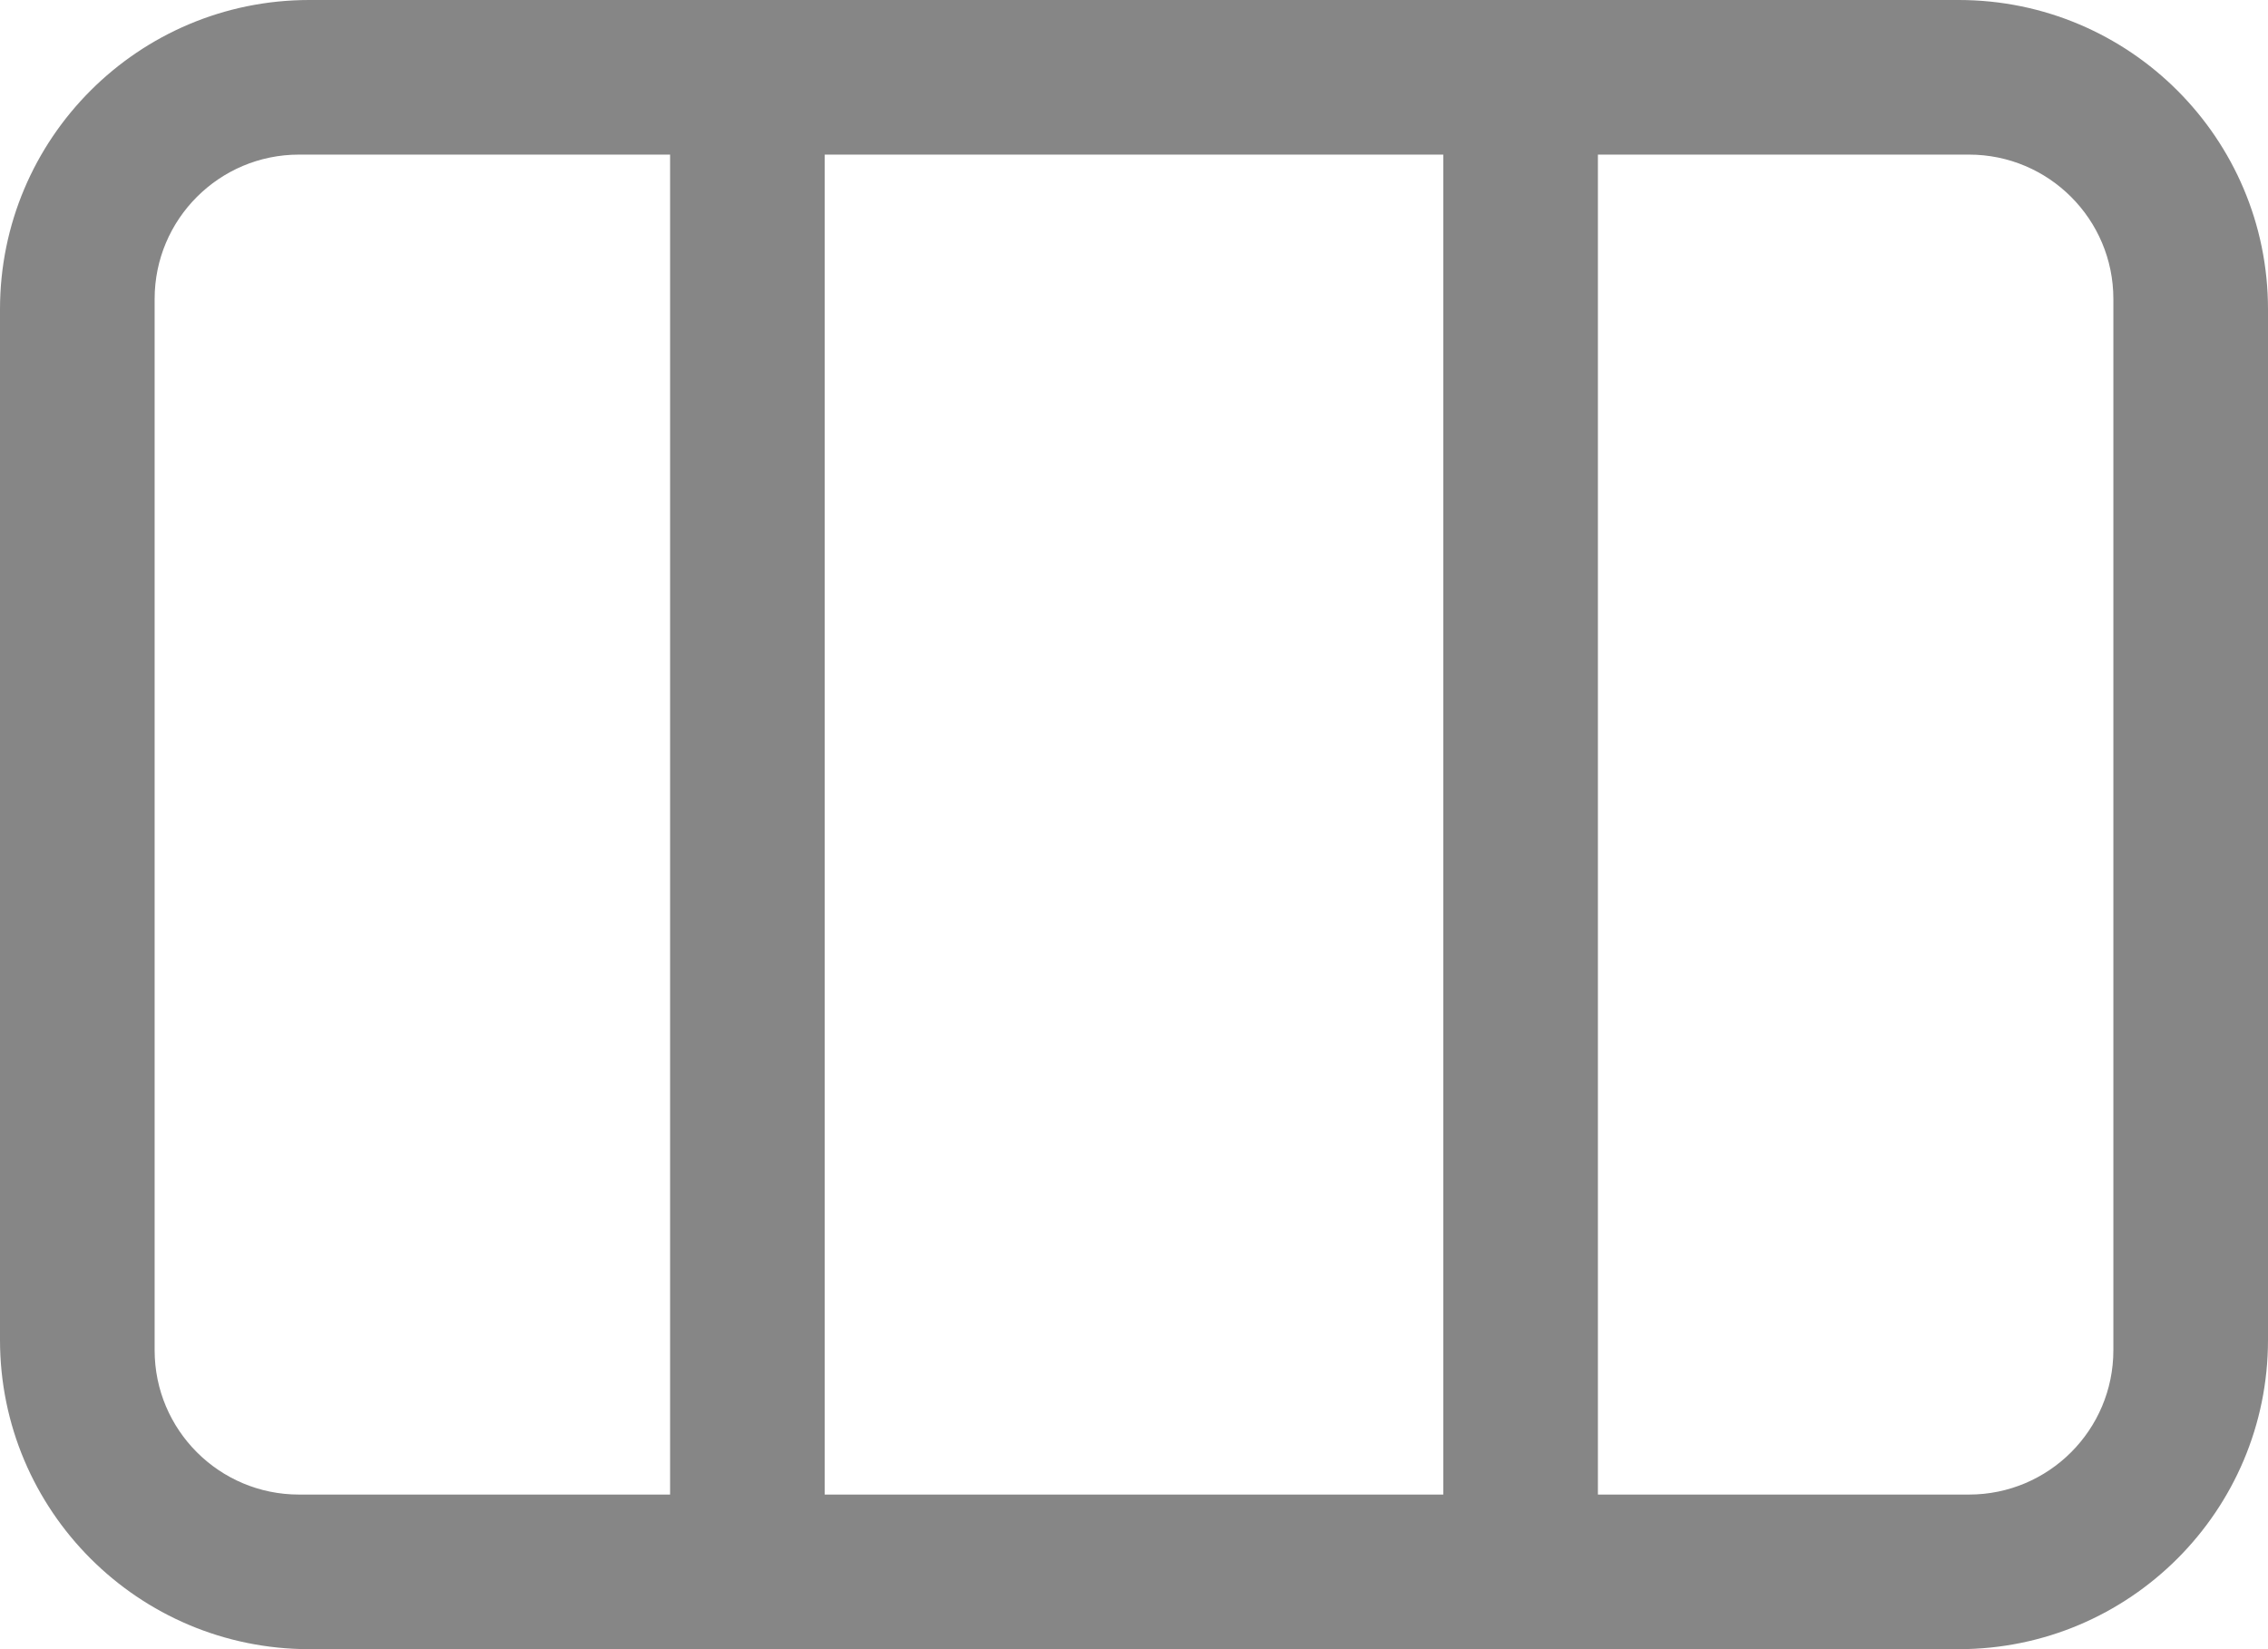
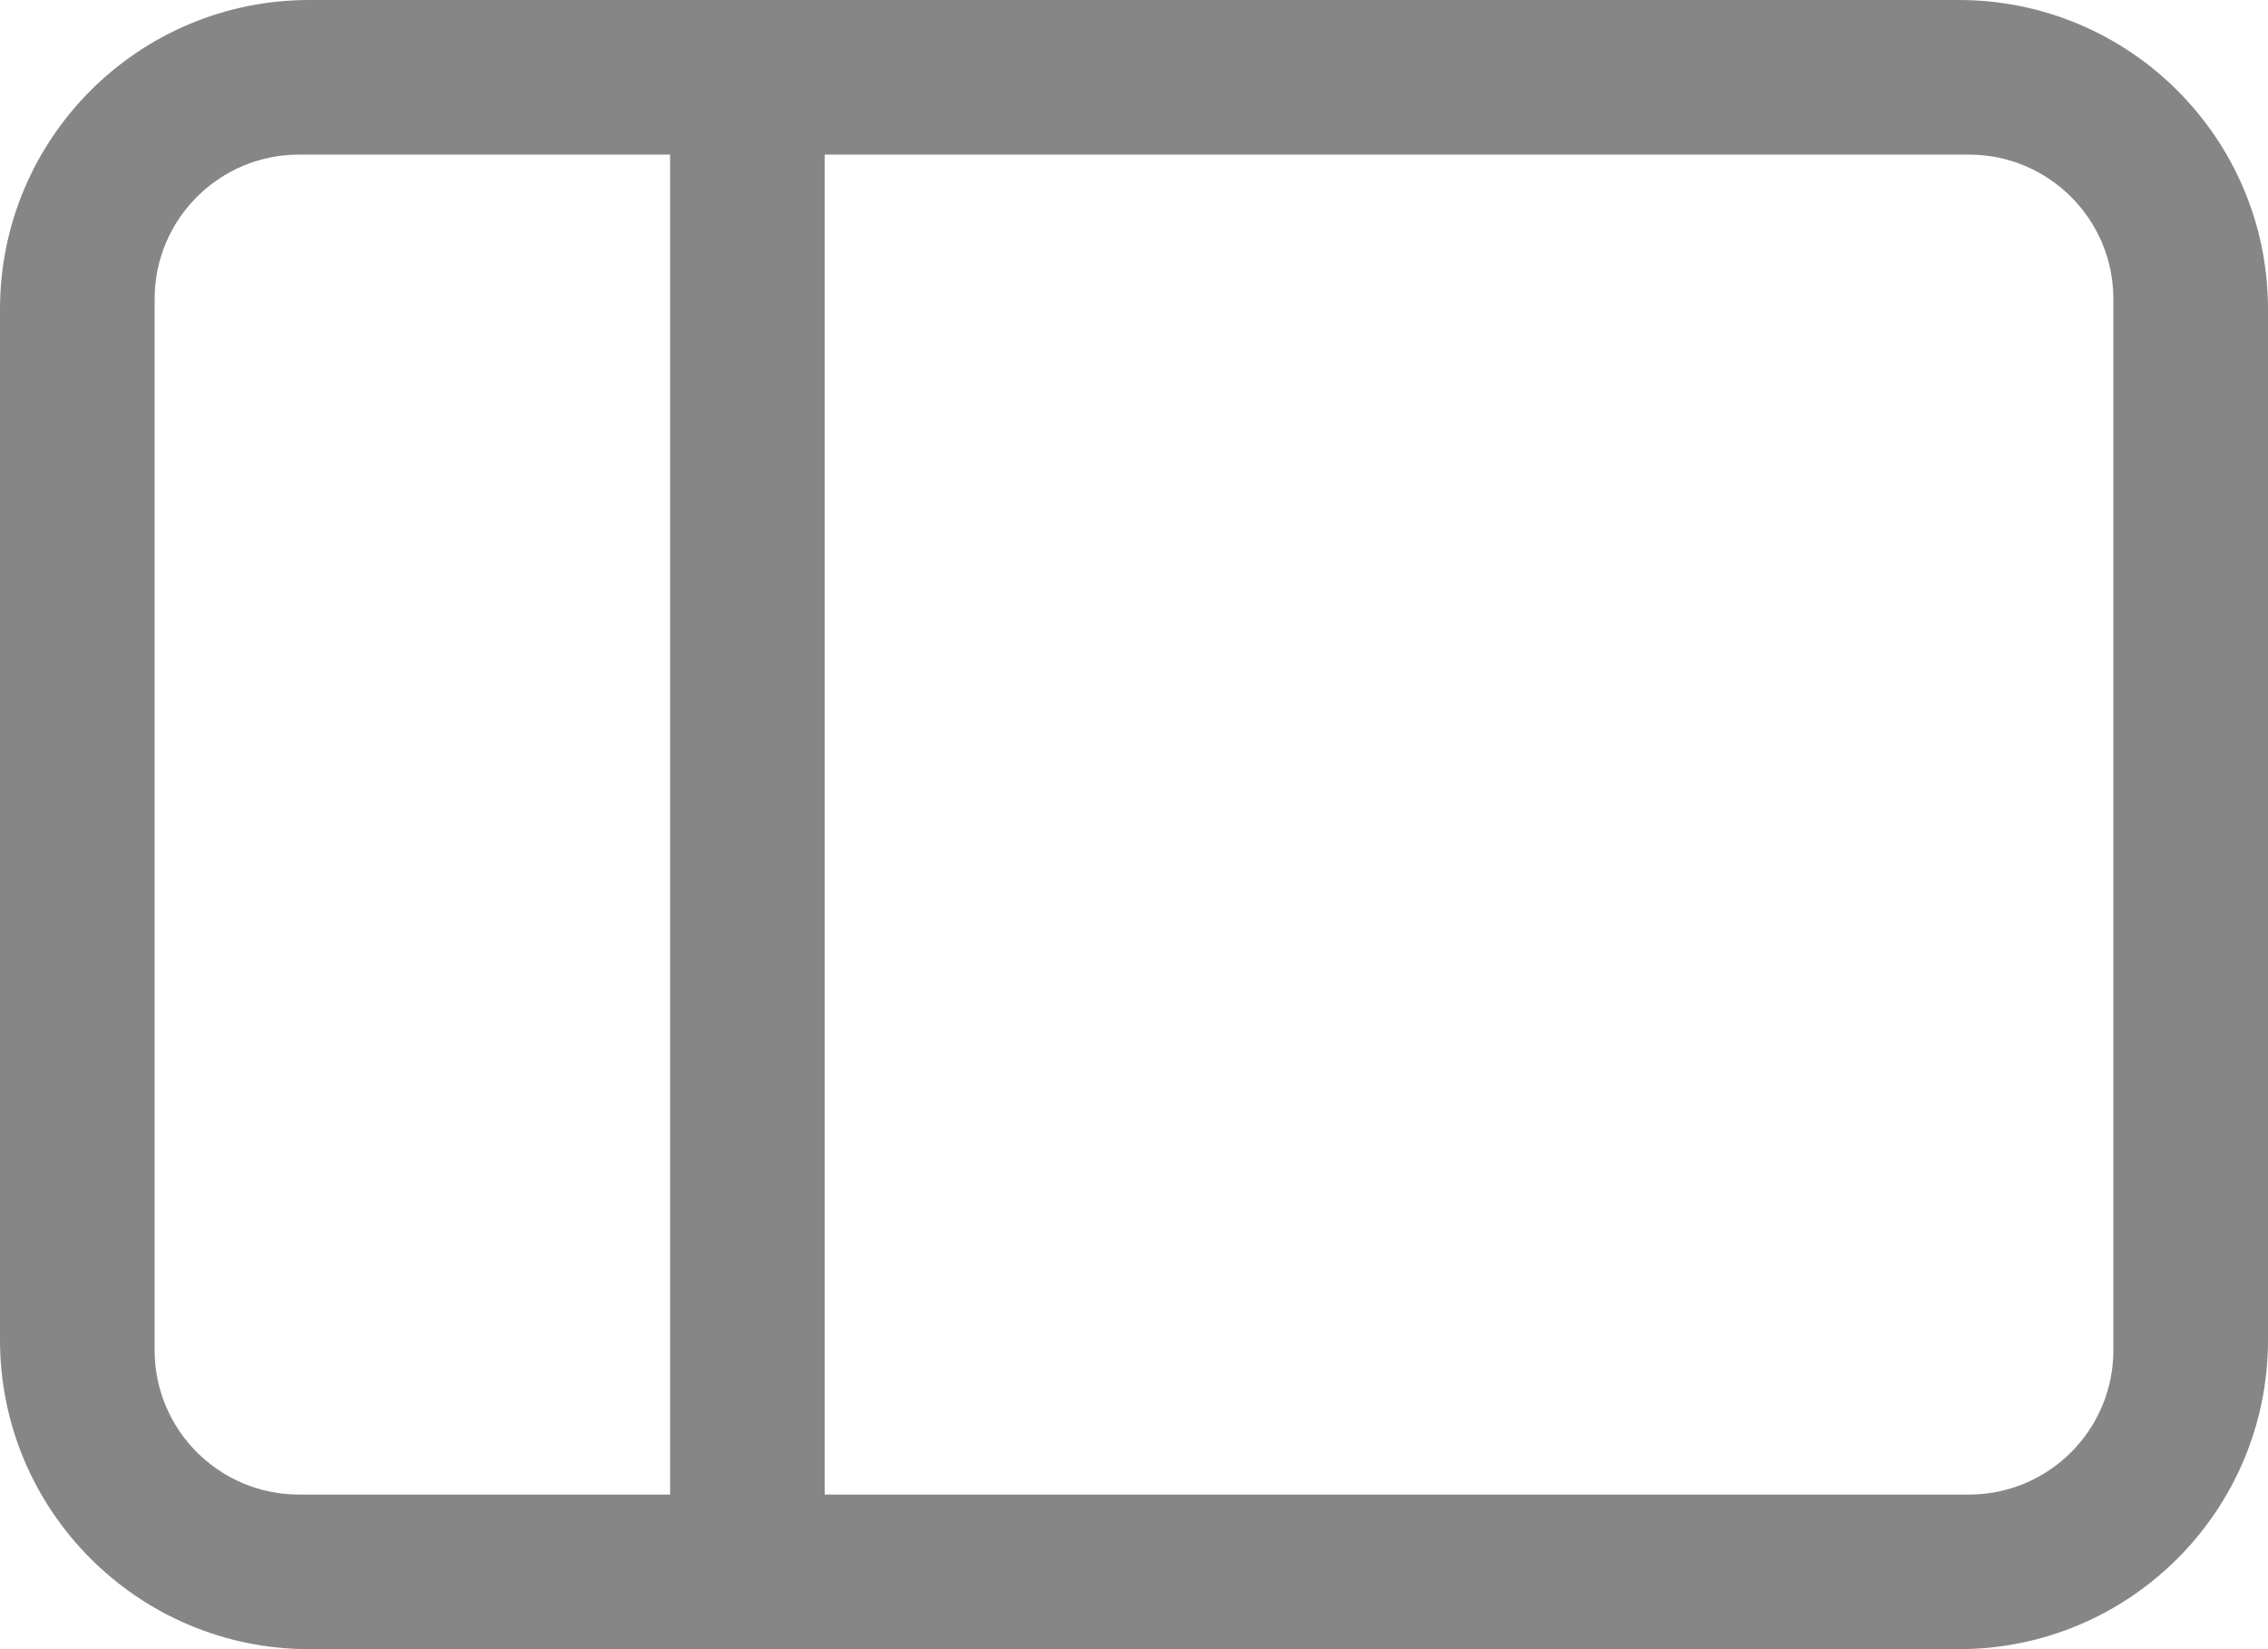
<svg xmlns="http://www.w3.org/2000/svg" width="22" height="16" viewBox="0 0 22 16" fill="none">
  <rect x="6.5" y="1" width="1.5" height="15" fill="#868686" />
-   <rect x="14" y="1" width="1.5" height="15" fill="#868686" />
  <path fill-rule="evenodd" clip-rule="evenodd" d="M3 0C1.343 0 0 1.343 0 3V13C0 14.657 1.343 16 3 16H19C20.657 16 22 14.657 22 13V3C22 1.343 20.657 0 19 0H3ZM2.9 1.5C2.127 1.5 1.5 2.127 1.5 2.9V13.1C1.5 13.873 2.127 14.5 2.9 14.5H19.1C19.873 14.5 20.5 13.873 20.5 13.1V2.9C20.5 2.127 19.873 1.5 19.1 1.5H2.9Z" fill="#868686" />
</svg>